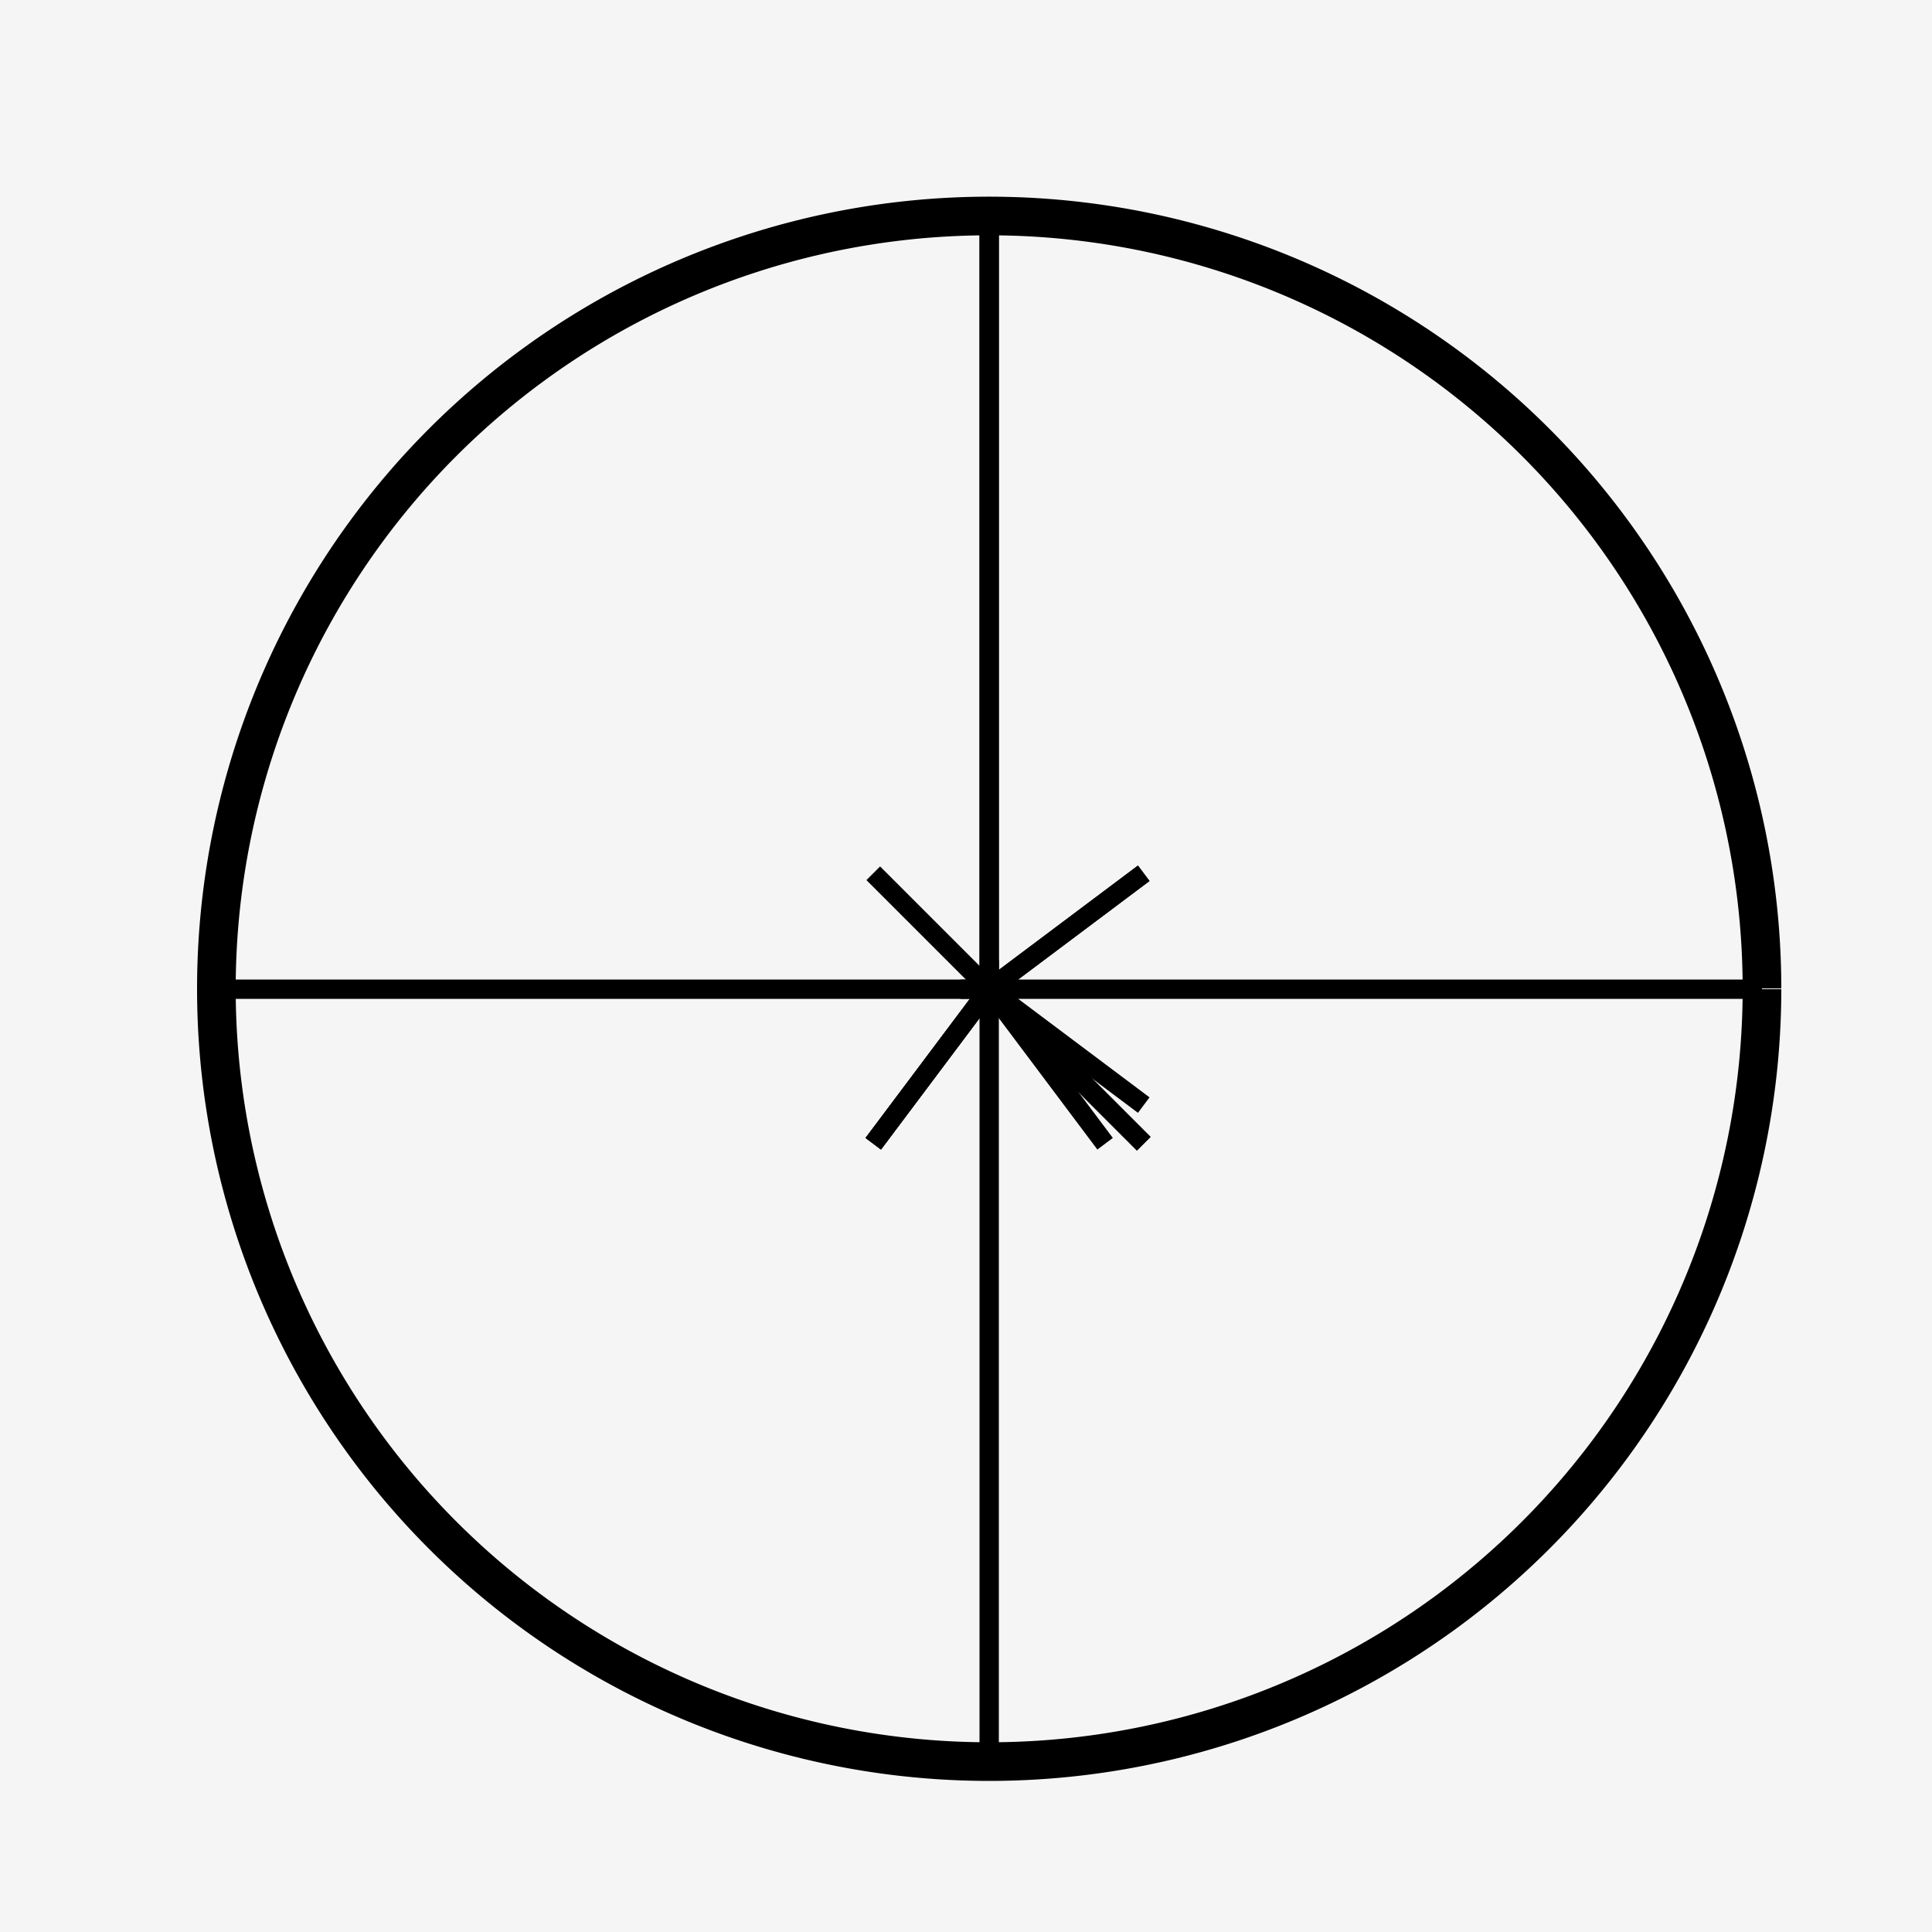
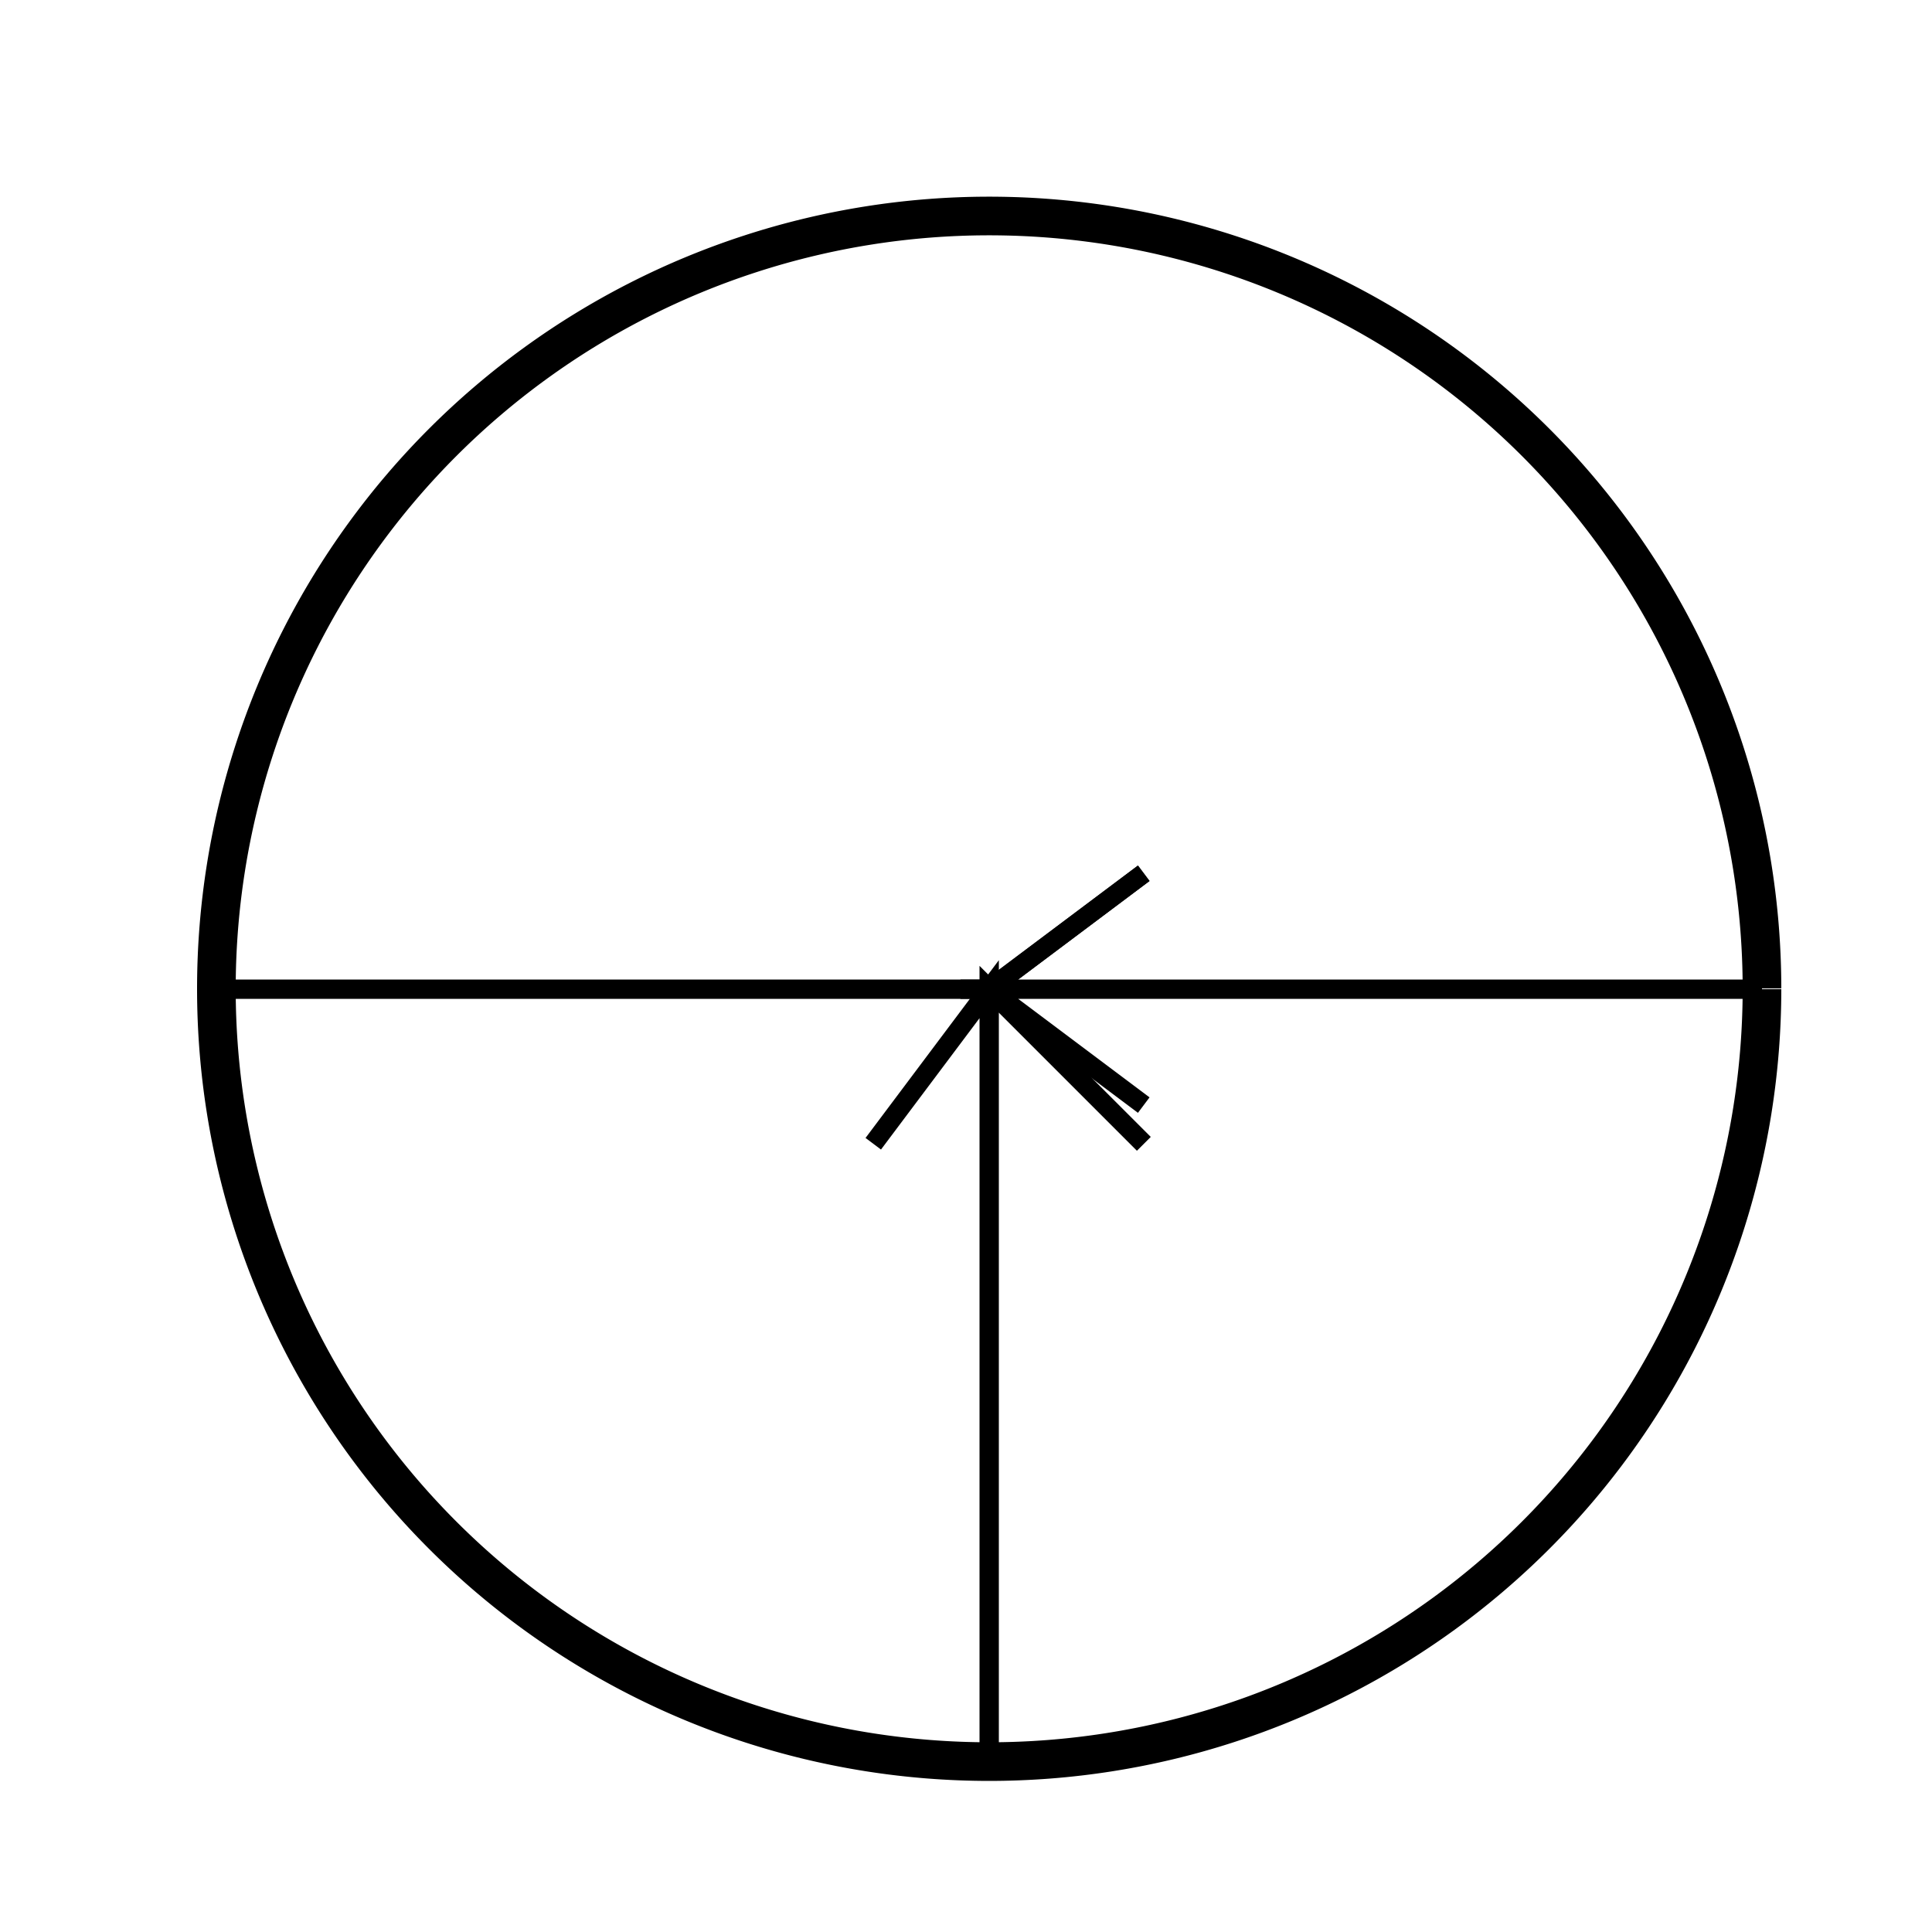
<svg xmlns="http://www.w3.org/2000/svg" width="500" height="500">
  <defs />
  <g>
-     <rect fill="#F5F5F5" stroke="none" x="0" y="0" width="512" height="512" />
    <path fill="none" stroke="#000000" paint-order="fill stroke markers" d=" M 456 256 A 200 200 0 1 1 456 255.8" stroke-miterlimit="10" stroke-width="10" stroke-dasharray="" />
-     <path fill="#FF0000" stroke="#000000" paint-order="fill stroke markers" d=" M 256 56 L 256 256 L 286 296 L 256 256 L 226 296 L 256 256 L 256 56" stroke-miterlimit="10" stroke-width="5" stroke-dasharray="" />
    <path fill="#FF8000" stroke="#000000" paint-order="fill stroke markers" d=" M 456 256 L 256 256 L 296 286 L 256 256 L 296 226 L 256 256 L 456 256" stroke-miterlimit="10" stroke-width="5" stroke-dasharray="" />
    <path fill="#FFFF00" stroke="#000000" paint-order="fill stroke markers" d=" M 256 456 L 256 256 L 226 296 L 256 256 L 296 296 L 256 256 L 256 456" stroke-miterlimit="10" stroke-width="5" stroke-dasharray="" />
    <path fill="#00FF00" stroke="#000000" paint-order="fill stroke markers" d=" M 56 256 L 256 256 L 296 226 L 256 256 L 296 296 L 256 256 L 56 256" stroke-miterlimit="10" stroke-width="5" stroke-dasharray="" />
-     <path fill="#0000FF" stroke="#000000" paint-order="fill stroke markers" d=" M 256 56 L 256 256 L 226 226 L 256 256 L 226 296 L 256 256 L 256 56" stroke-miterlimit="10" stroke-width="5" stroke-dasharray="" />
  </g>
</svg>